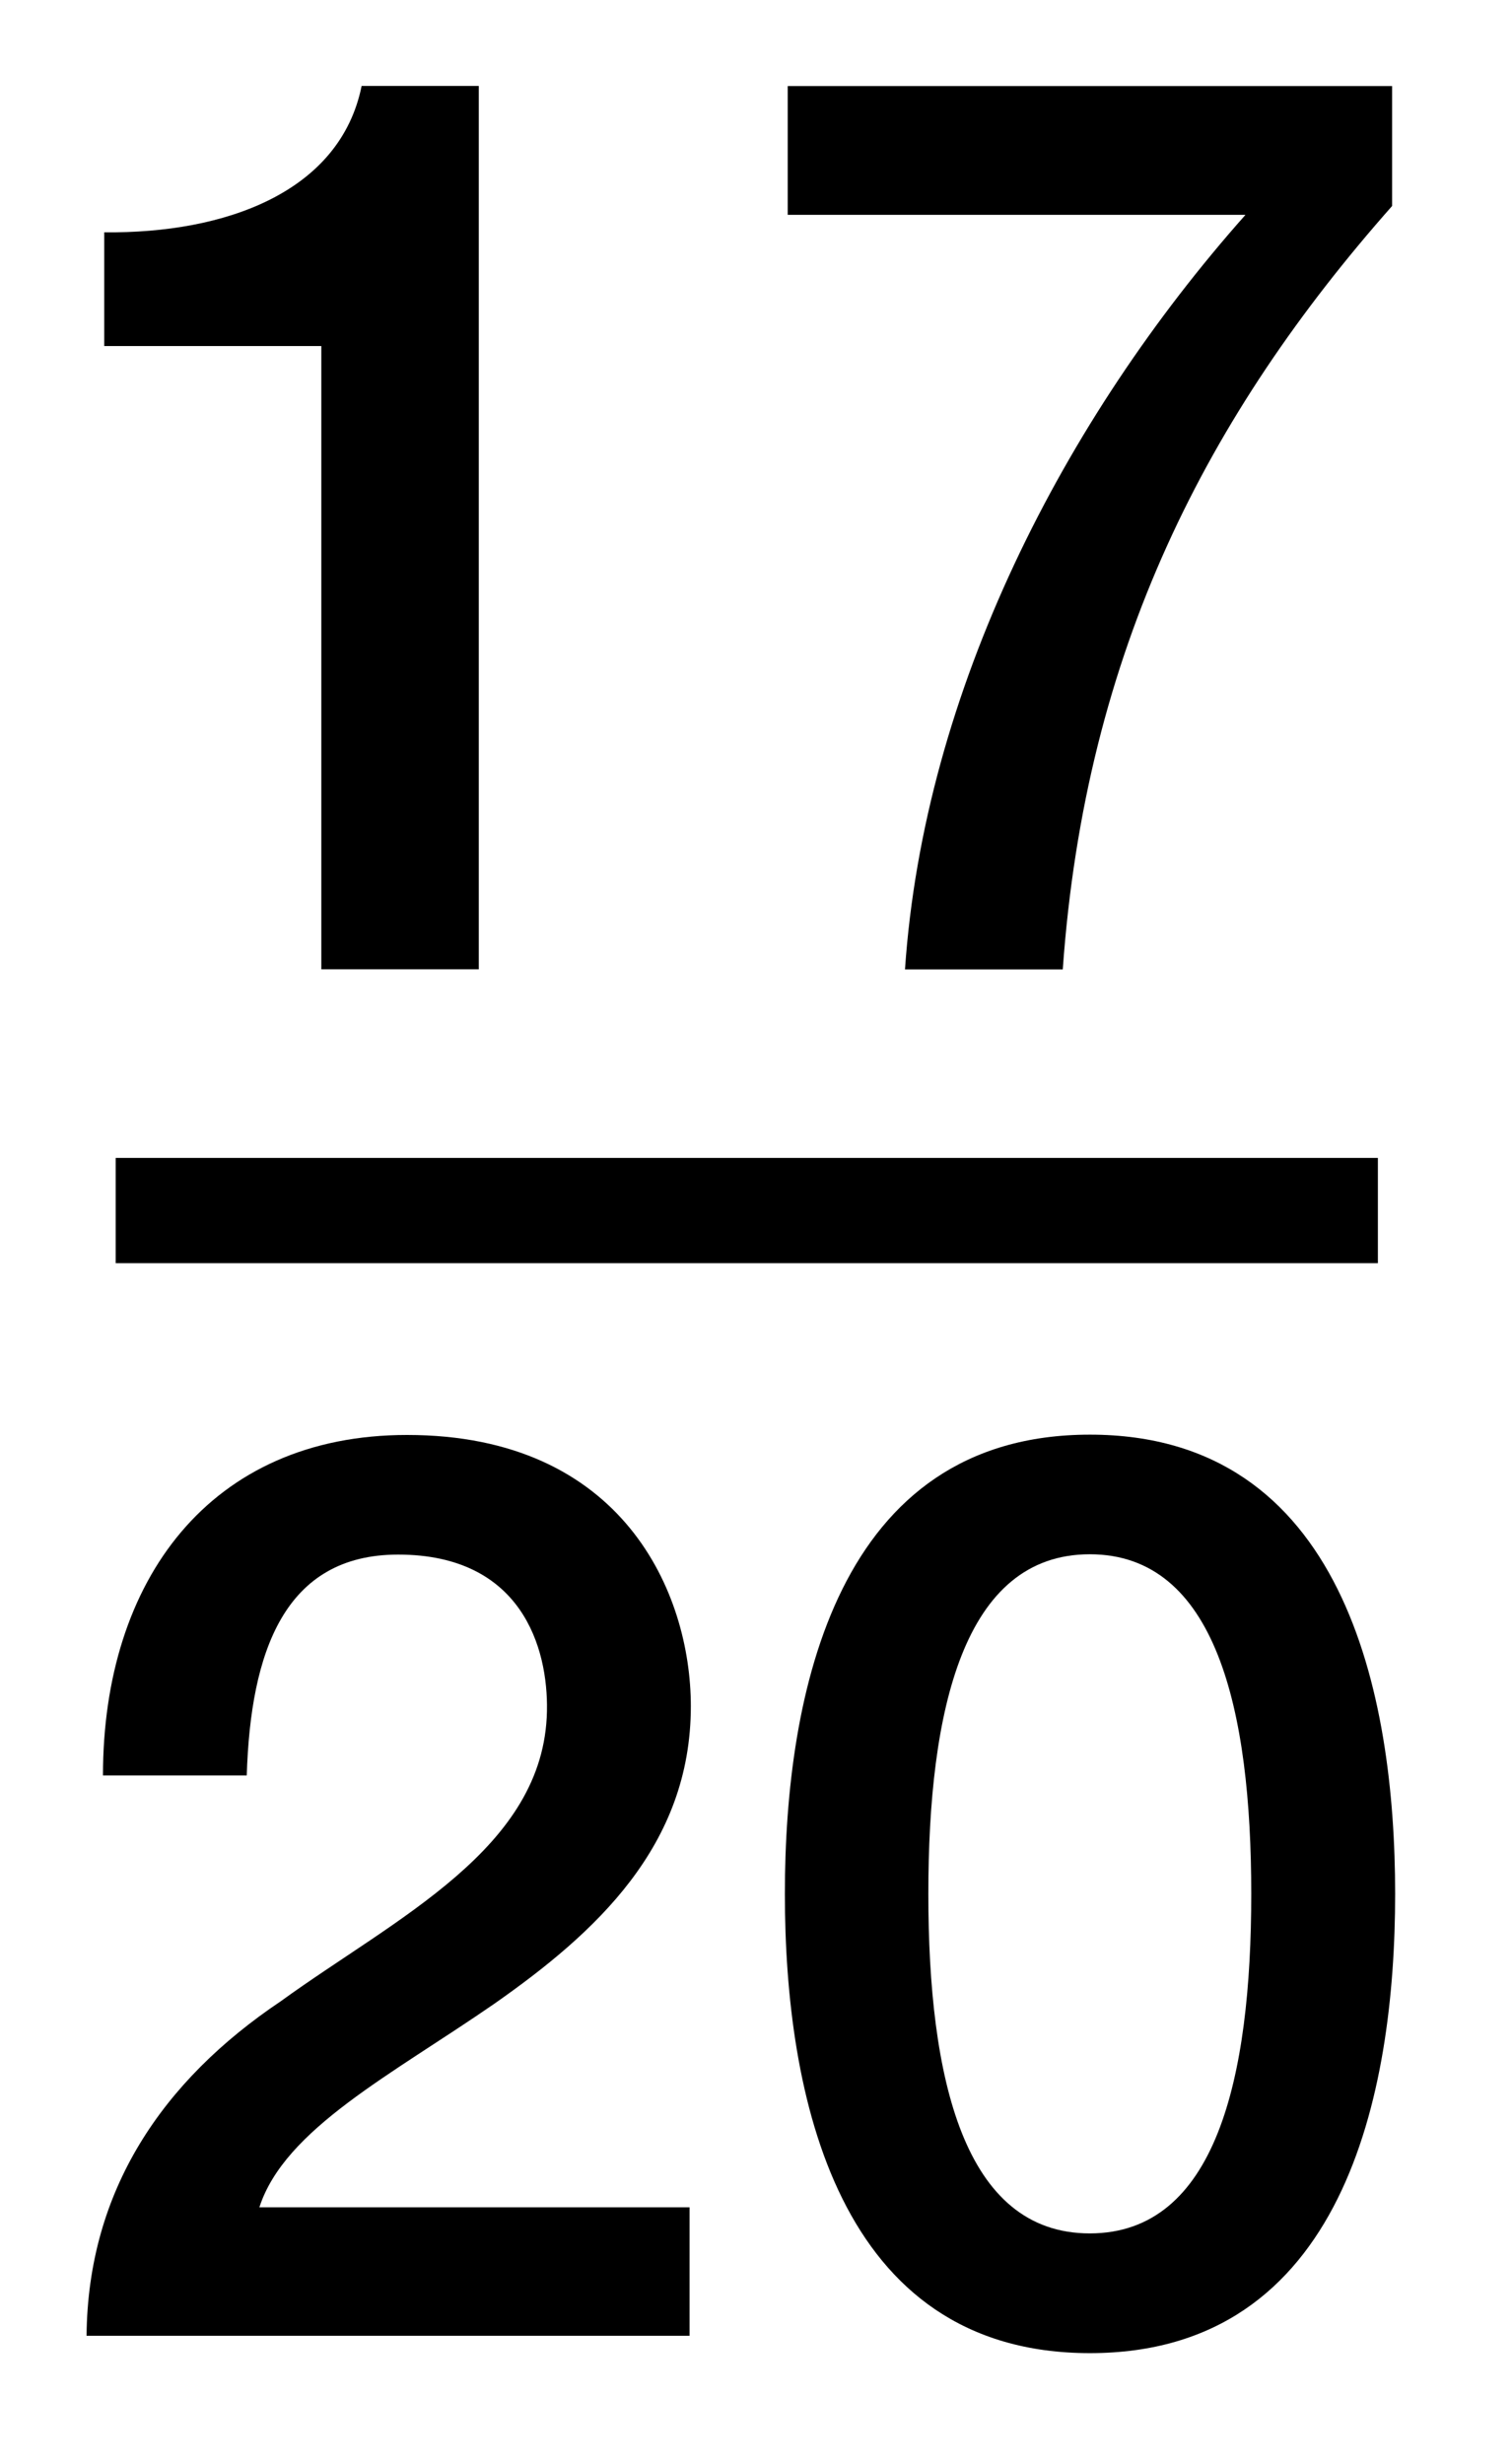
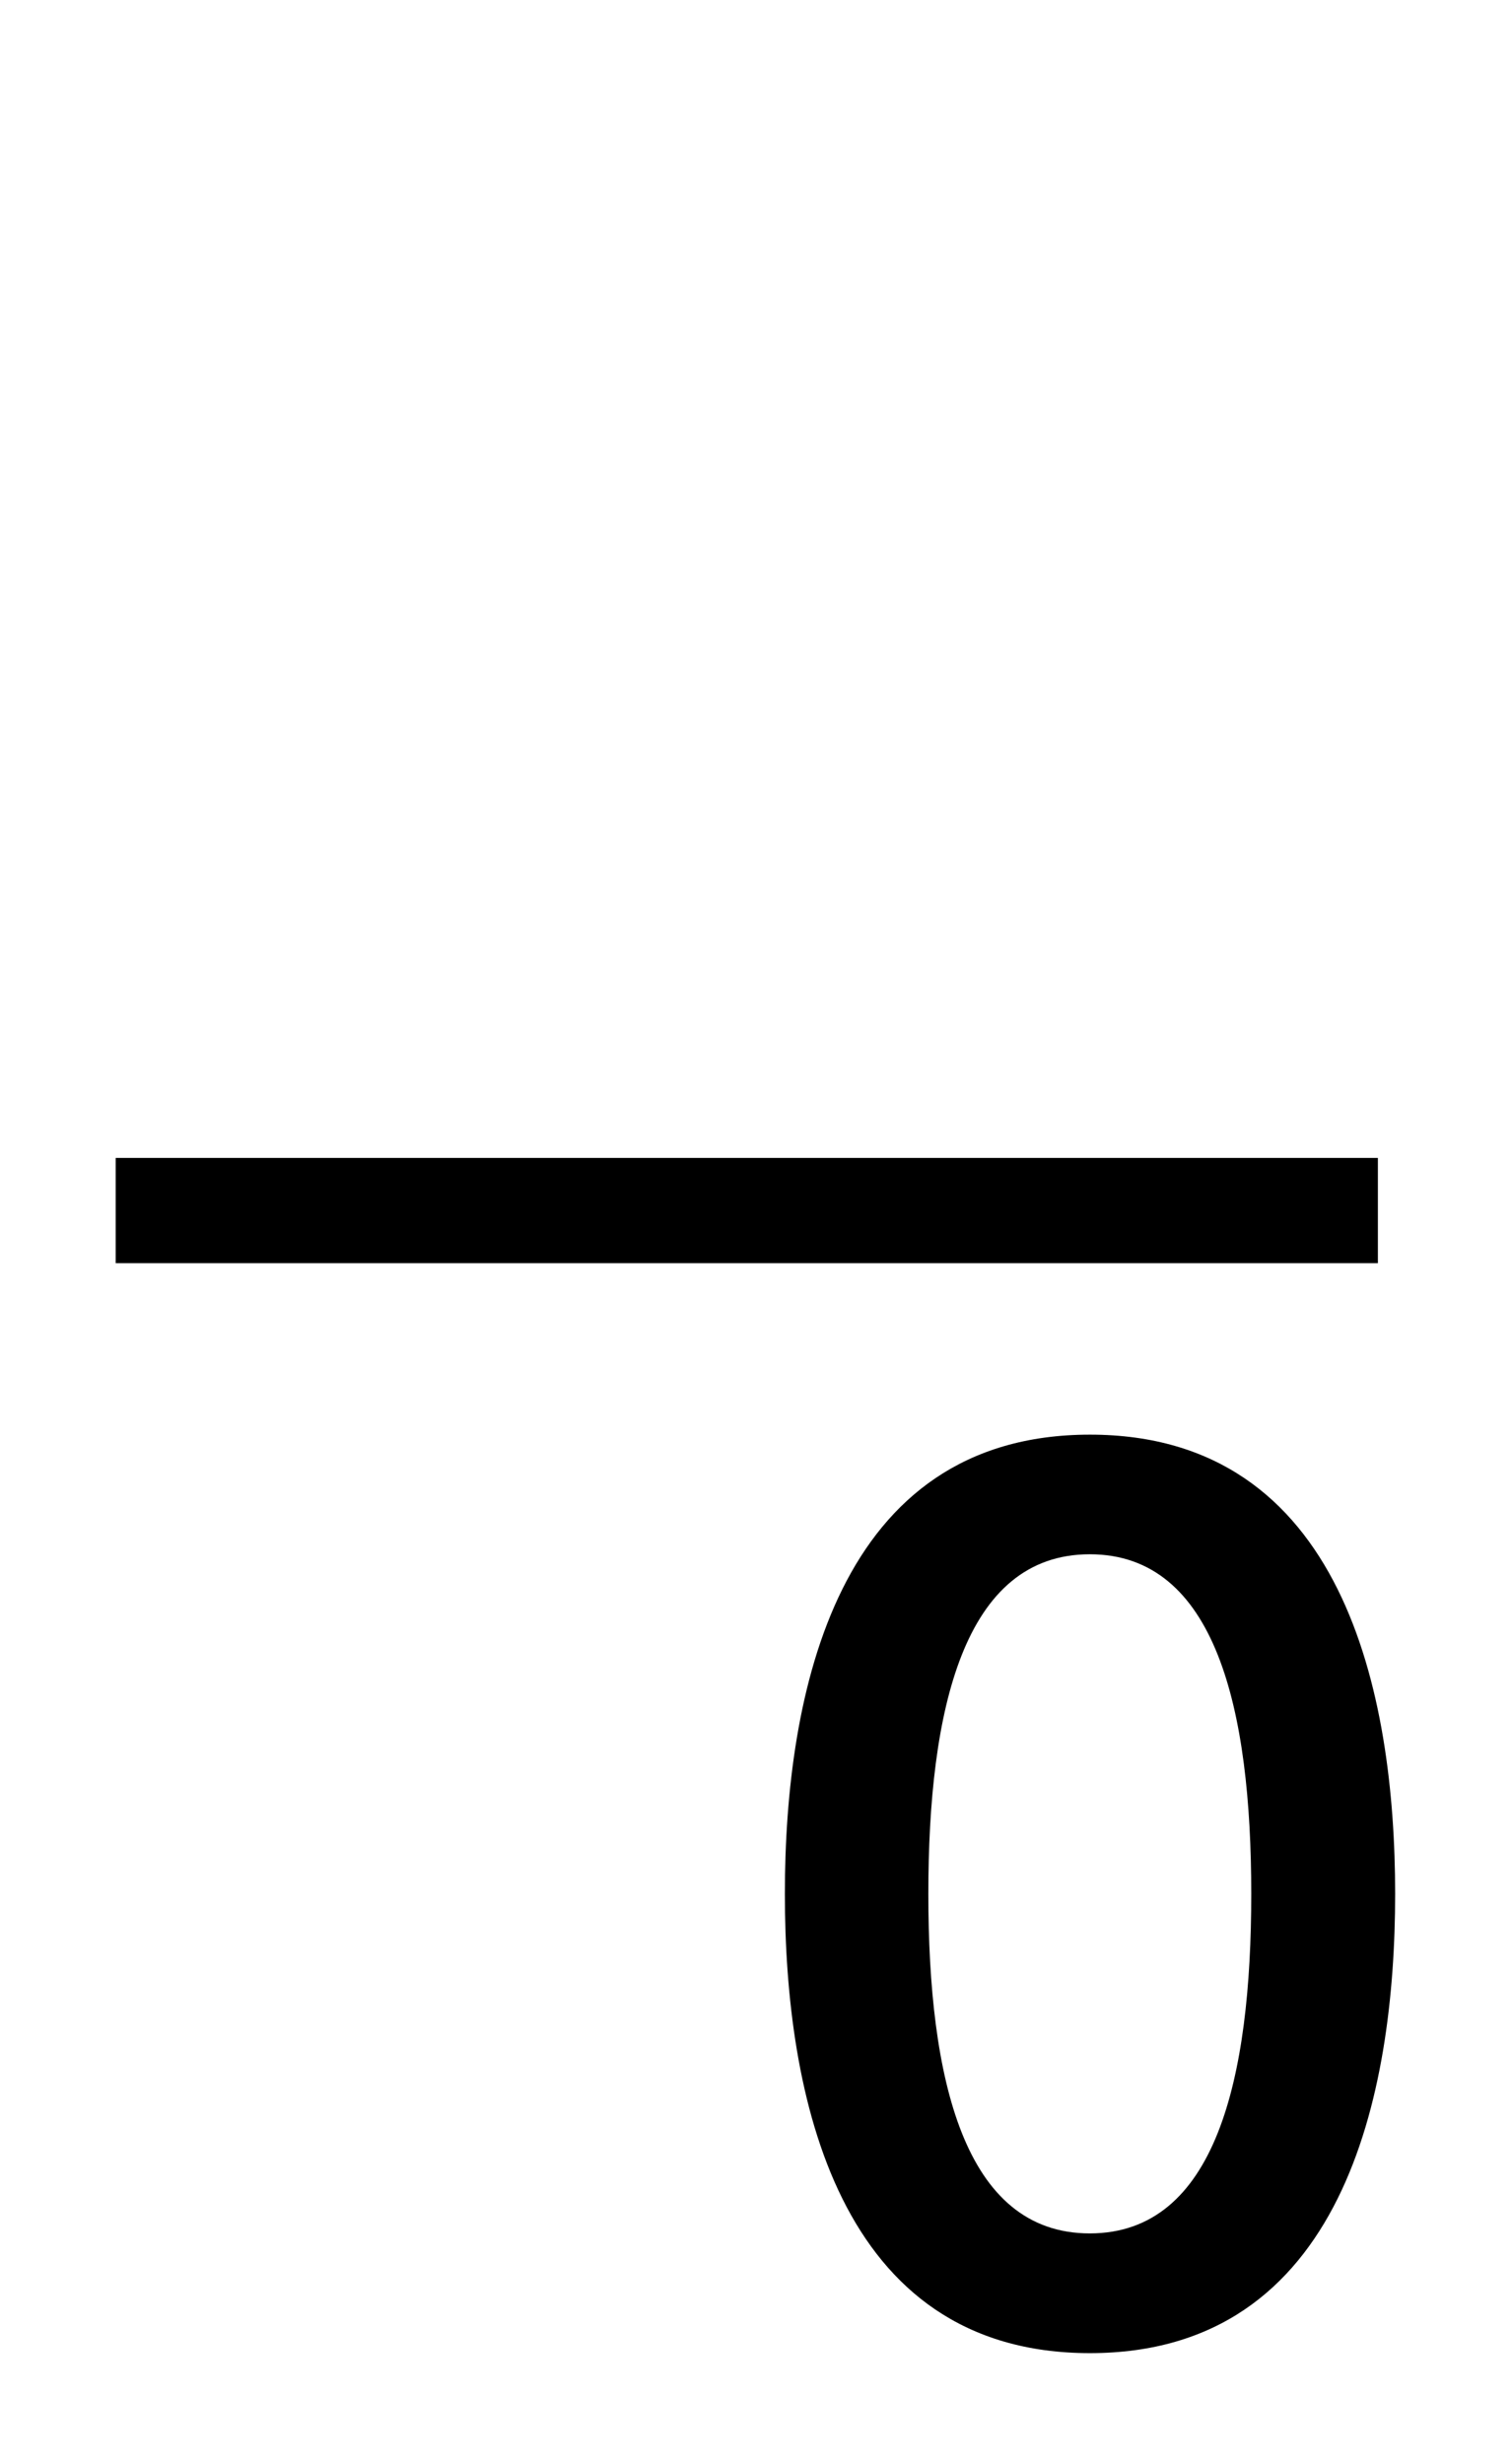
<svg xmlns="http://www.w3.org/2000/svg" version="1.1" id="Layer_1" x="0px" y="0px" width="14.375px" height="23.417px" viewBox="0 0 14.375 23.417" enable-background="new 0 0 14.375 23.417" xml:space="preserve">
  <g>
-     <path d="M6.556,22.201H0.823c0.012-1.38,0.72-2.424,1.847-3.18c1.091-0.791,2.506-1.451,2.53-2.758   c0.012-0.6-0.24-1.487-1.415-1.487c-1.08,0-1.403,0.923-1.439,2.099H0.979c0-1.857,1.02-3.236,2.891-3.236   c2.051,0,2.698,1.5,2.698,2.578c0,1.332-0.911,2.158-1.871,2.83c-0.972,0.672-1.991,1.188-2.231,1.933h4.09V22.201z" />
    <path d="M13.264,18.001c0,1.906-0.492,4.365-2.902,4.365c-2.408,0-2.9-2.459-2.9-4.365s0.492-4.365,2.9-4.365   C12.771,13.636,13.264,16.095,13.264,18.001z M11.896,18.001c0-1.75-0.336-3.228-1.535-3.228s-1.535,1.476-1.535,3.228   s0.336,3.227,1.535,3.227S11.896,19.753,11.896,18.001z" />
  </g>
  <line fill="none" stroke="#000000" stroke-miterlimit="10" x1="1.1" y1="11.506" x2="13.1" y2="11.506" />
  <g>
-     <path d="M0.991,2.208c1.152,0.013,2.243-0.382,2.447-1.391h1.114v8.396H3.055V3.289H0.991V2.208z" />
-   </g>
+     </g>
  <g>
-     <path d="M7.489,0.818h5.746v1.14c-1.75,1.979-2.916,4.223-3.131,7.256h-1.5c0.181-2.65,1.512-5.229,3.237-7.172H7.489V0.818z" />
-   </g>
+     </g>
</svg>